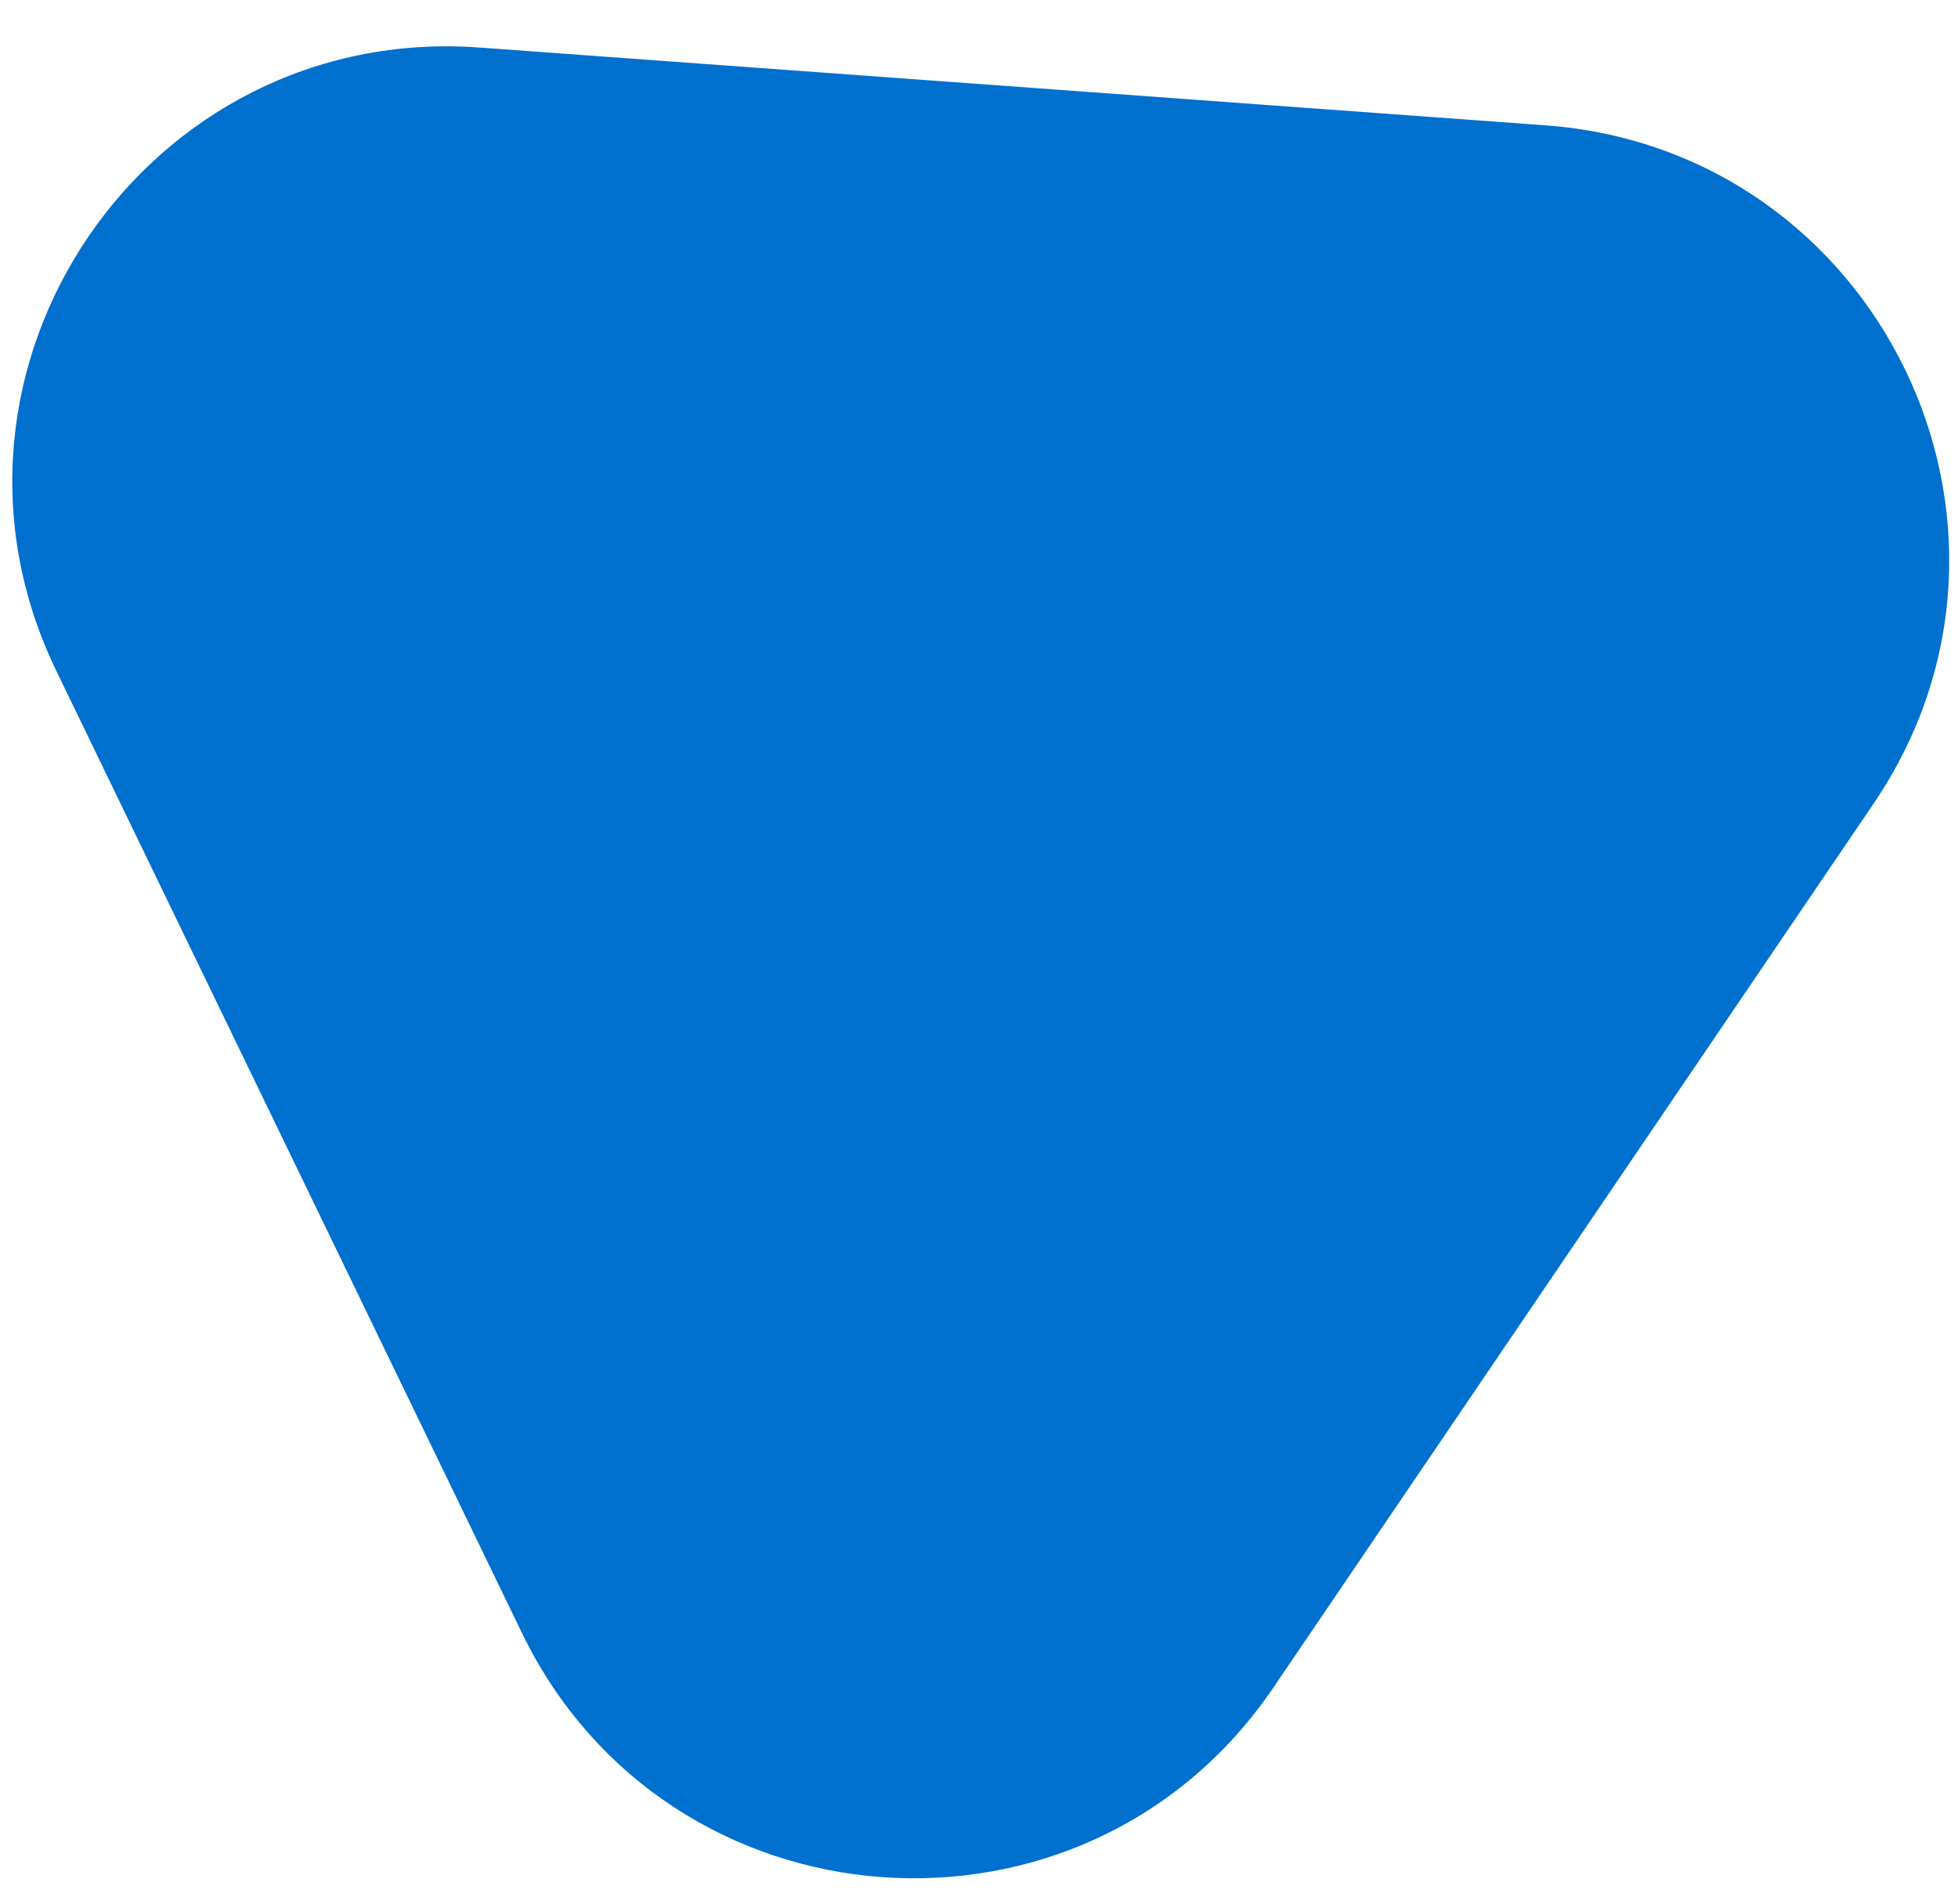
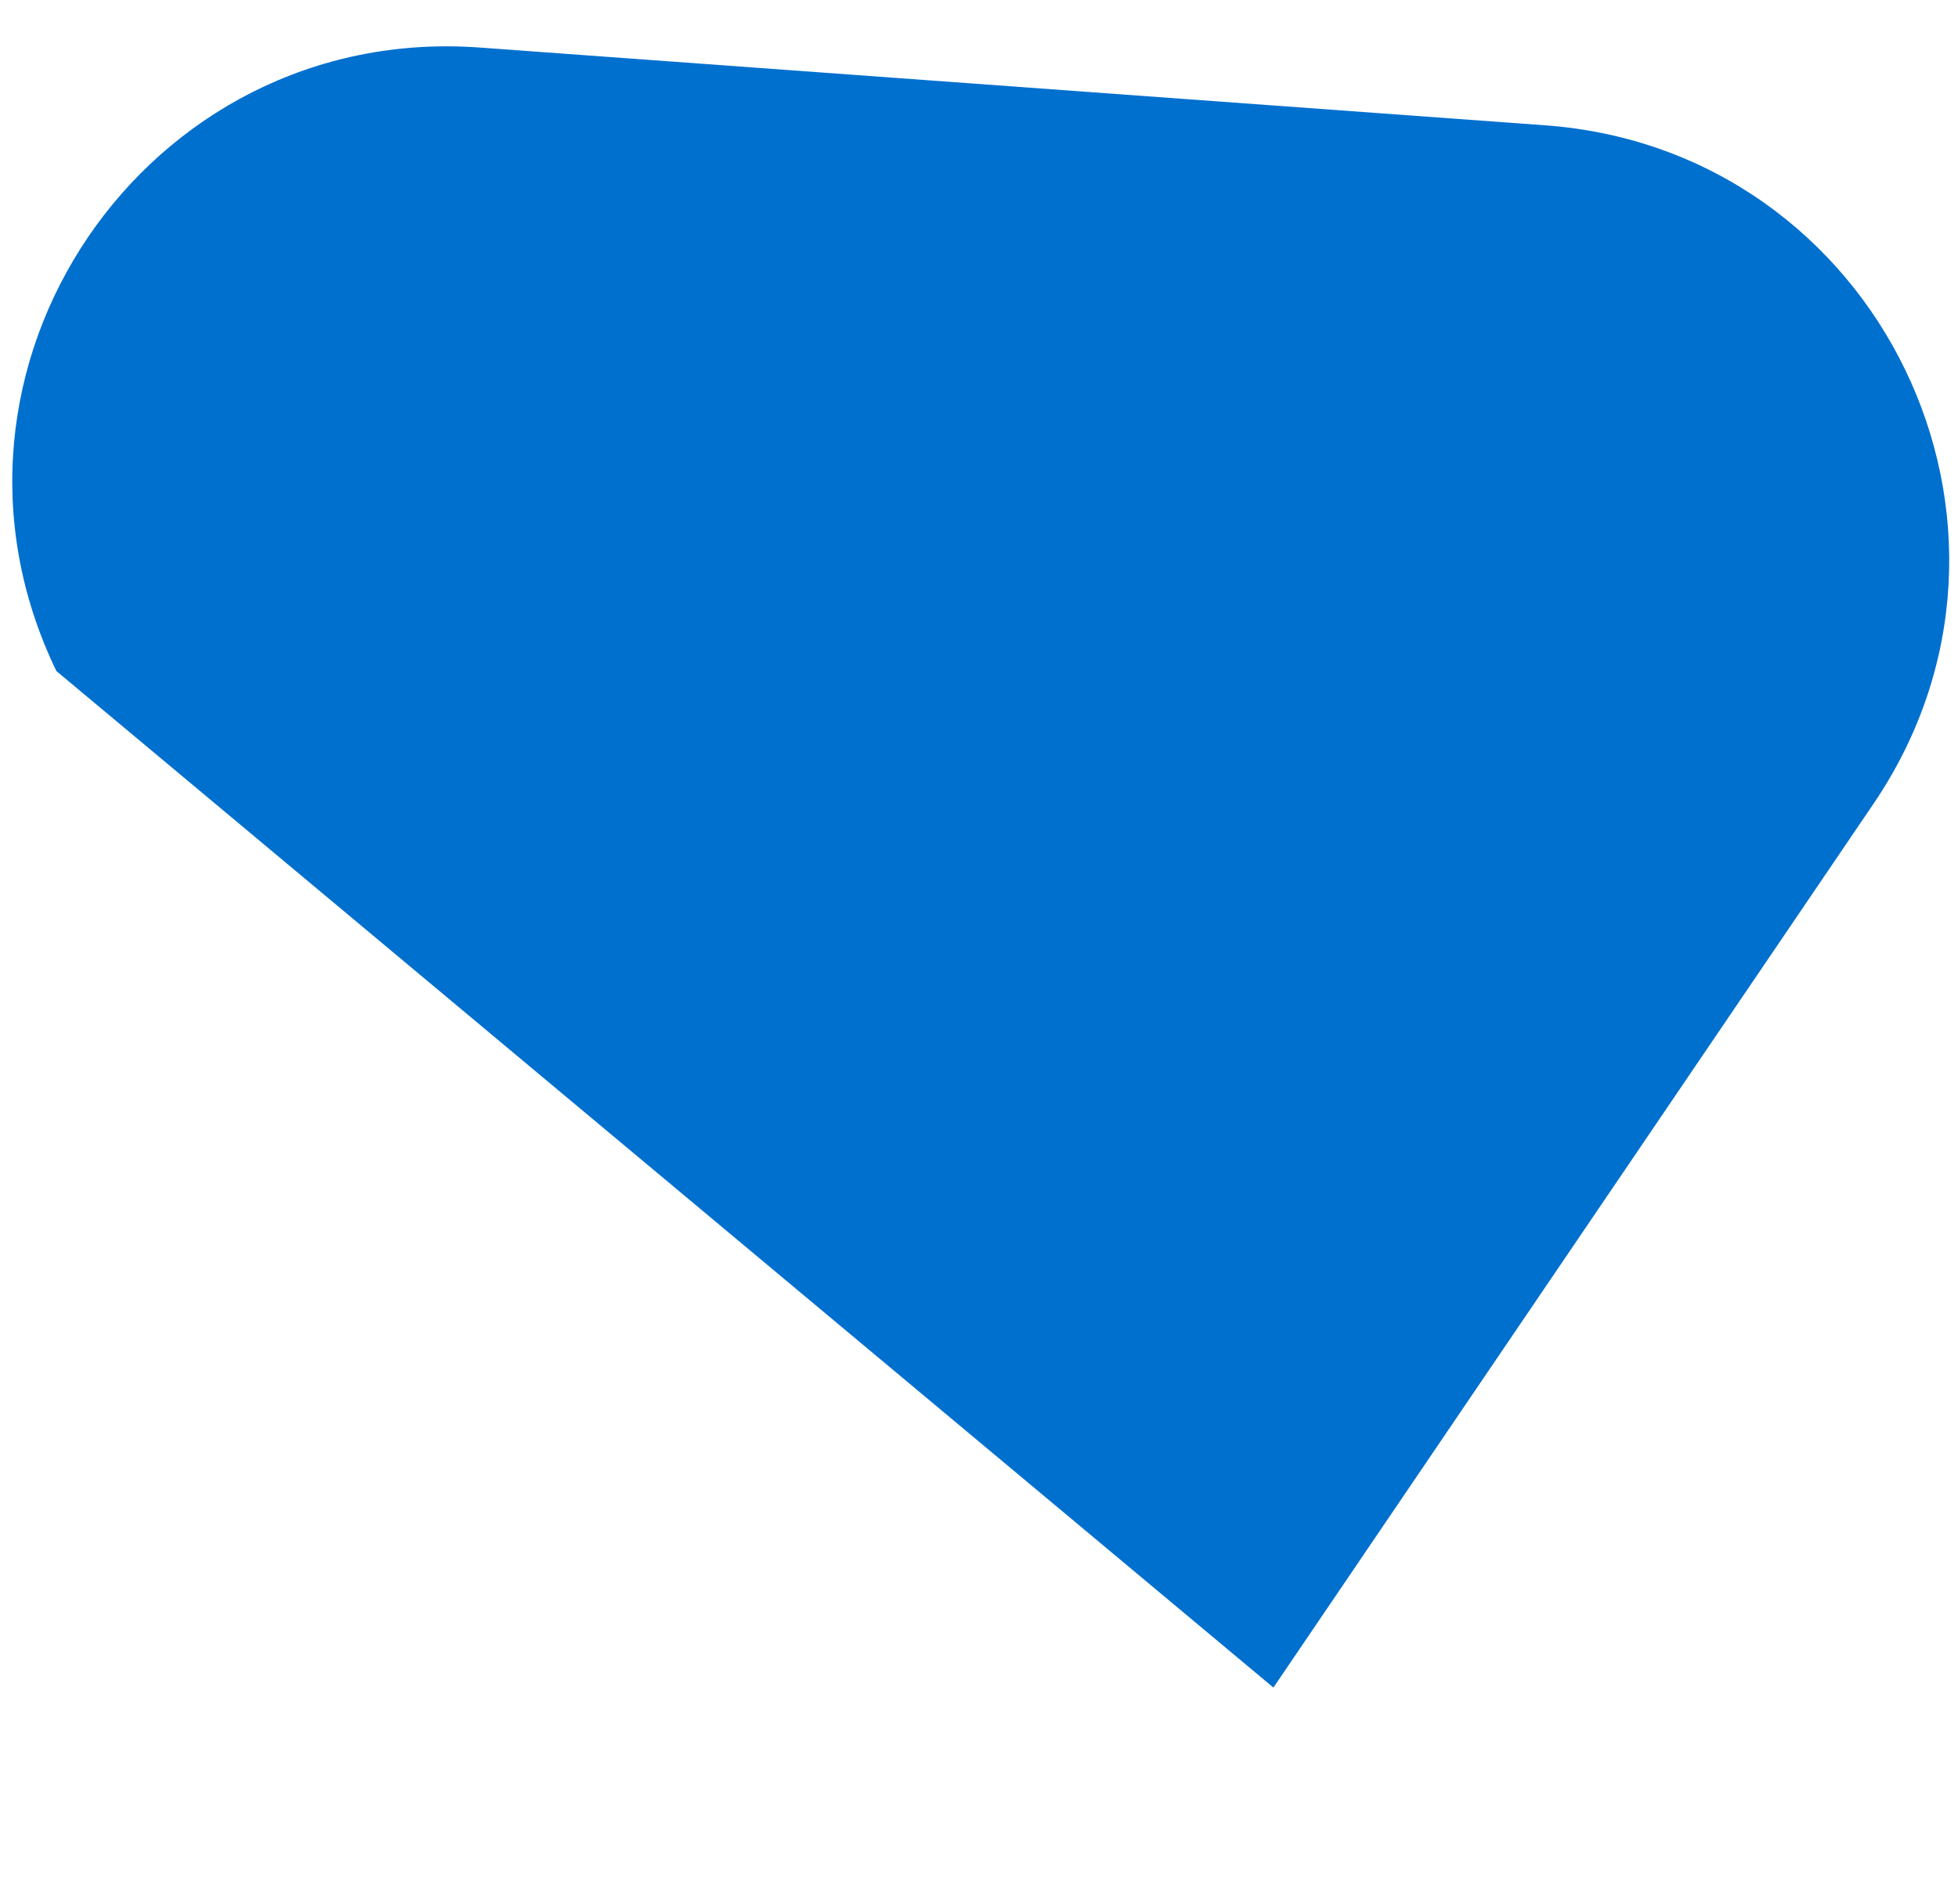
<svg xmlns="http://www.w3.org/2000/svg" width="36" height="35" viewBox="0 0 36 35" fill="none">
-   <path id="Polygon 2" d="M28.41 2.304C34.552 2.752 37.906 9.681 34.447 14.777L23.413 31.027C19.954 36.122 12.276 35.562 9.594 30.018L1.037 12.338C-1.646 6.795 2.678 0.426 8.82 0.874L28.41 2.304Z" fill="#0070CF" />
+   <path id="Polygon 2" d="M28.41 2.304C34.552 2.752 37.906 9.681 34.447 14.777L23.413 31.027L1.037 12.338C-1.646 6.795 2.678 0.426 8.82 0.874L28.41 2.304Z" fill="#0070CF" />
</svg>